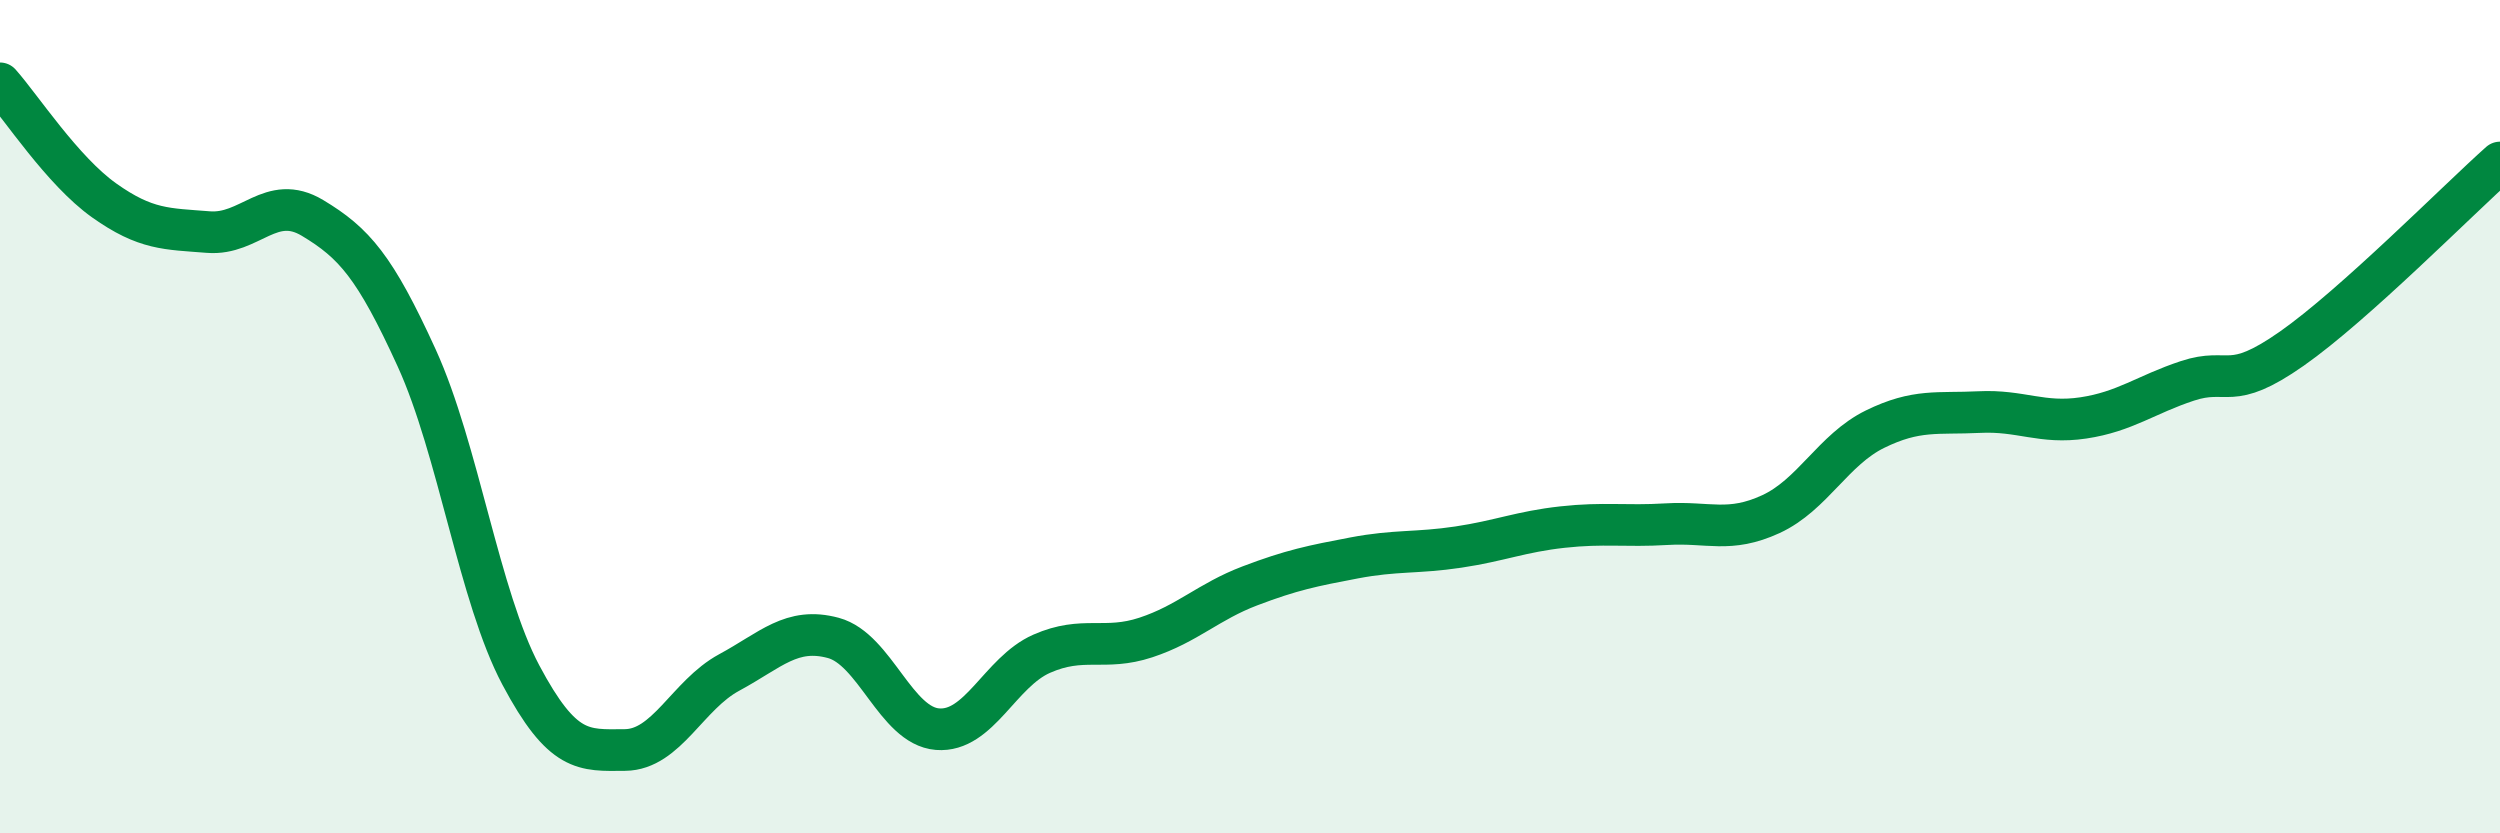
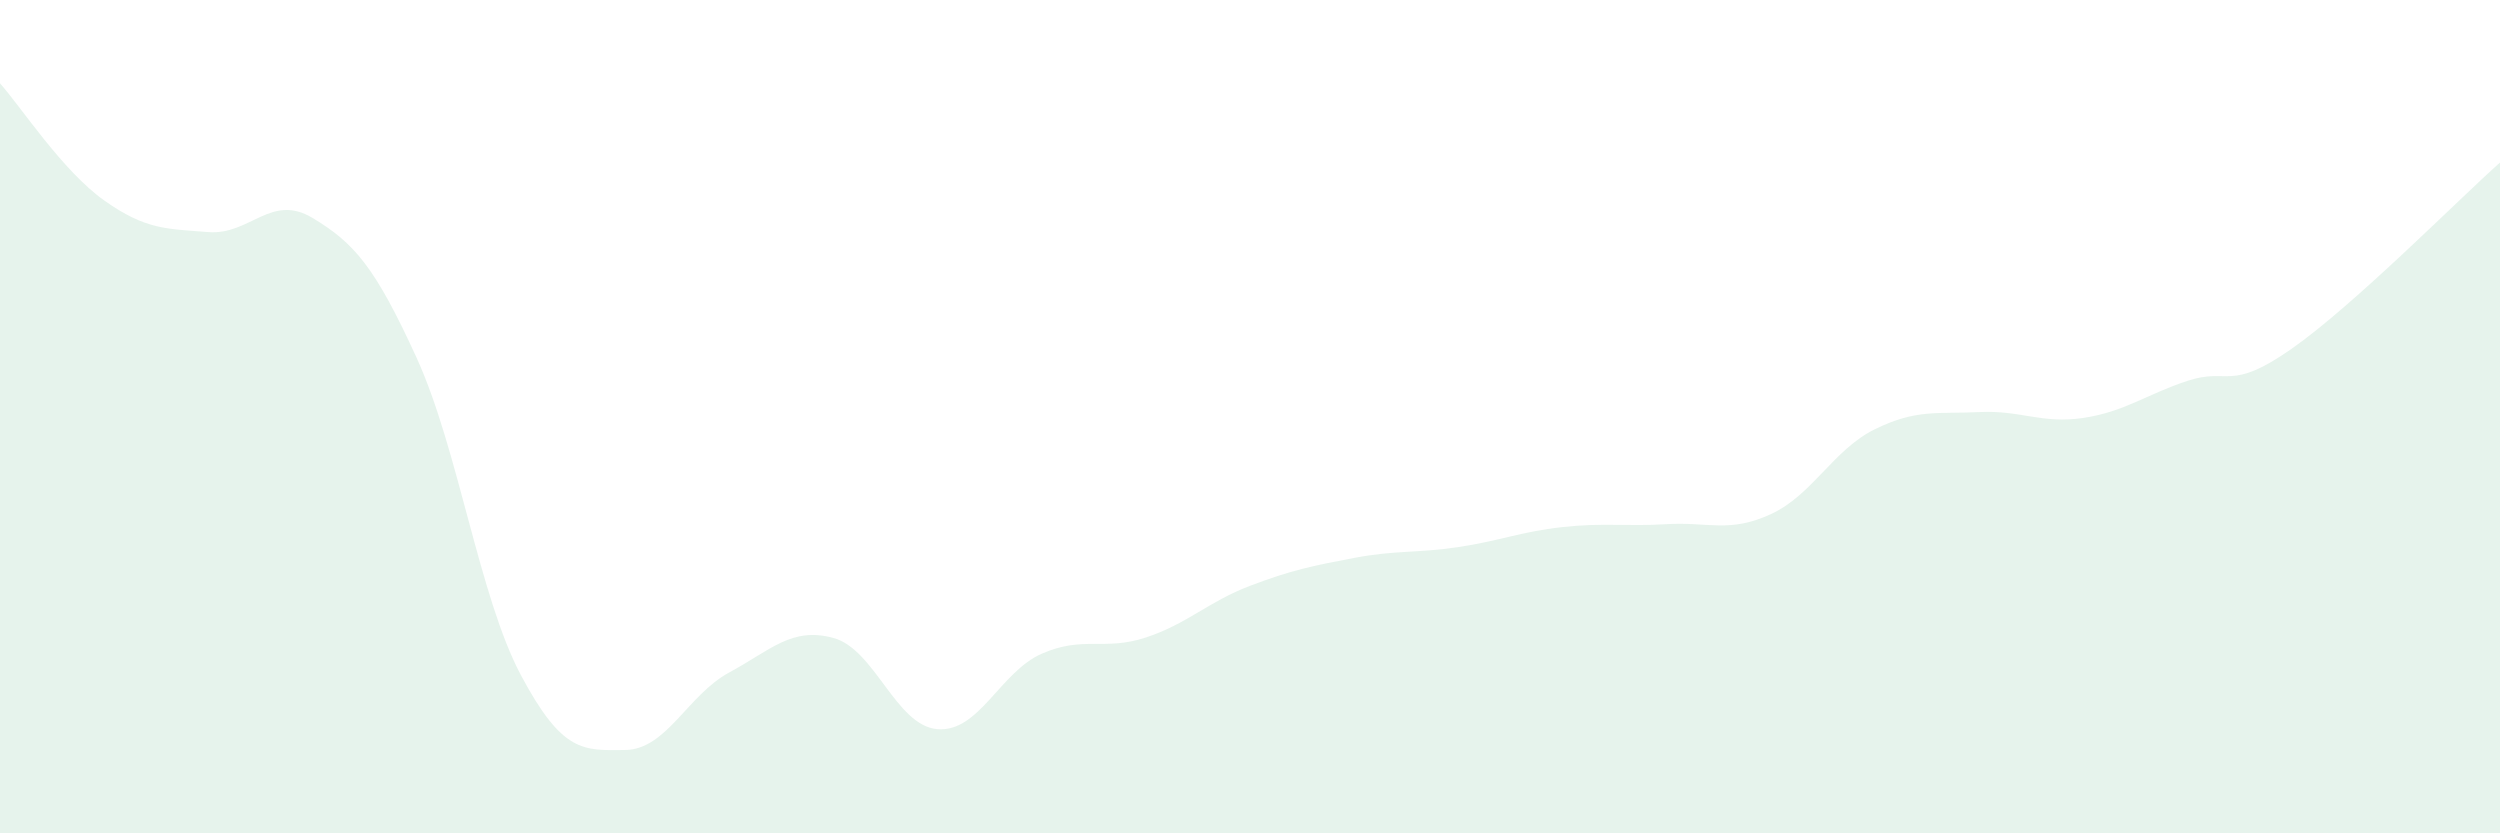
<svg xmlns="http://www.w3.org/2000/svg" width="60" height="20" viewBox="0 0 60 20">
  <path d="M 0,2 C 0.5,2.56 1.5,4.1 2.5,4.81 C 3.5,5.52 4,5.49 5,5.57 C 6,5.65 6.5,4.63 7.5,5.23 C 8.5,5.83 9,6.4 10,8.59 C 11,10.78 11.5,14.32 12.5,16.2 C 13.5,18.08 14,18.01 15,18 C 16,17.99 16.5,16.68 17.5,16.14 C 18.5,15.6 19,15.04 20,15.31 C 21,15.58 21.5,17.42 22.5,17.5 C 23.5,17.58 24,16.13 25,15.69 C 26,15.25 26.5,15.63 27.5,15.3 C 28.5,14.97 29,14.44 30,14.06 C 31,13.68 31.5,13.58 32.5,13.39 C 33.5,13.2 34,13.28 35,13.13 C 36,12.98 36.5,12.76 37.5,12.65 C 38.5,12.54 39,12.64 40,12.58 C 41,12.52 41.5,12.8 42.5,12.34 C 43.5,11.88 44,10.79 45,10.3 C 46,9.81 46.5,9.94 47.5,9.89 C 48.5,9.84 49,10.18 50,10.03 C 51,9.88 51.5,9.47 52.5,9.14 C 53.5,8.81 53.5,9.42 55,8.37 C 56.5,7.32 59,4.79 60,3.9L60 20L0 20Z" fill="#008740" opacity="0.1" stroke-linecap="round" stroke-linejoin="round" />
-   <path d="M 0,2 C 0.5,2.56 1.5,4.1 2.5,4.81 C 3.5,5.52 4,5.49 5,5.57 C 6,5.65 6.5,4.63 7.5,5.23 C 8.5,5.83 9,6.4 10,8.59 C 11,10.78 11.5,14.32 12.5,16.2 C 13.5,18.08 14,18.01 15,18 C 16,17.99 16.5,16.68 17.5,16.14 C 18.5,15.6 19,15.04 20,15.31 C 21,15.58 21.5,17.42 22.5,17.5 C 23.5,17.58 24,16.13 25,15.69 C 26,15.25 26.5,15.63 27.5,15.3 C 28.5,14.97 29,14.44 30,14.06 C 31,13.68 31.5,13.58 32.5,13.39 C 33.5,13.2 34,13.28 35,13.13 C 36,12.98 36.5,12.76 37.5,12.65 C 38.5,12.54 39,12.64 40,12.58 C 41,12.52 41.5,12.8 42.5,12.34 C 43.5,11.88 44,10.79 45,10.3 C 46,9.81 46.5,9.94 47.5,9.89 C 48.5,9.84 49,10.18 50,10.03 C 51,9.88 51.5,9.47 52.5,9.14 C 53.5,8.81 53.5,9.42 55,8.37 C 56.5,7.32 59,4.79 60,3.9" stroke="#008740" stroke-width="1" fill="none" stroke-linecap="round" stroke-linejoin="round" />
</svg>